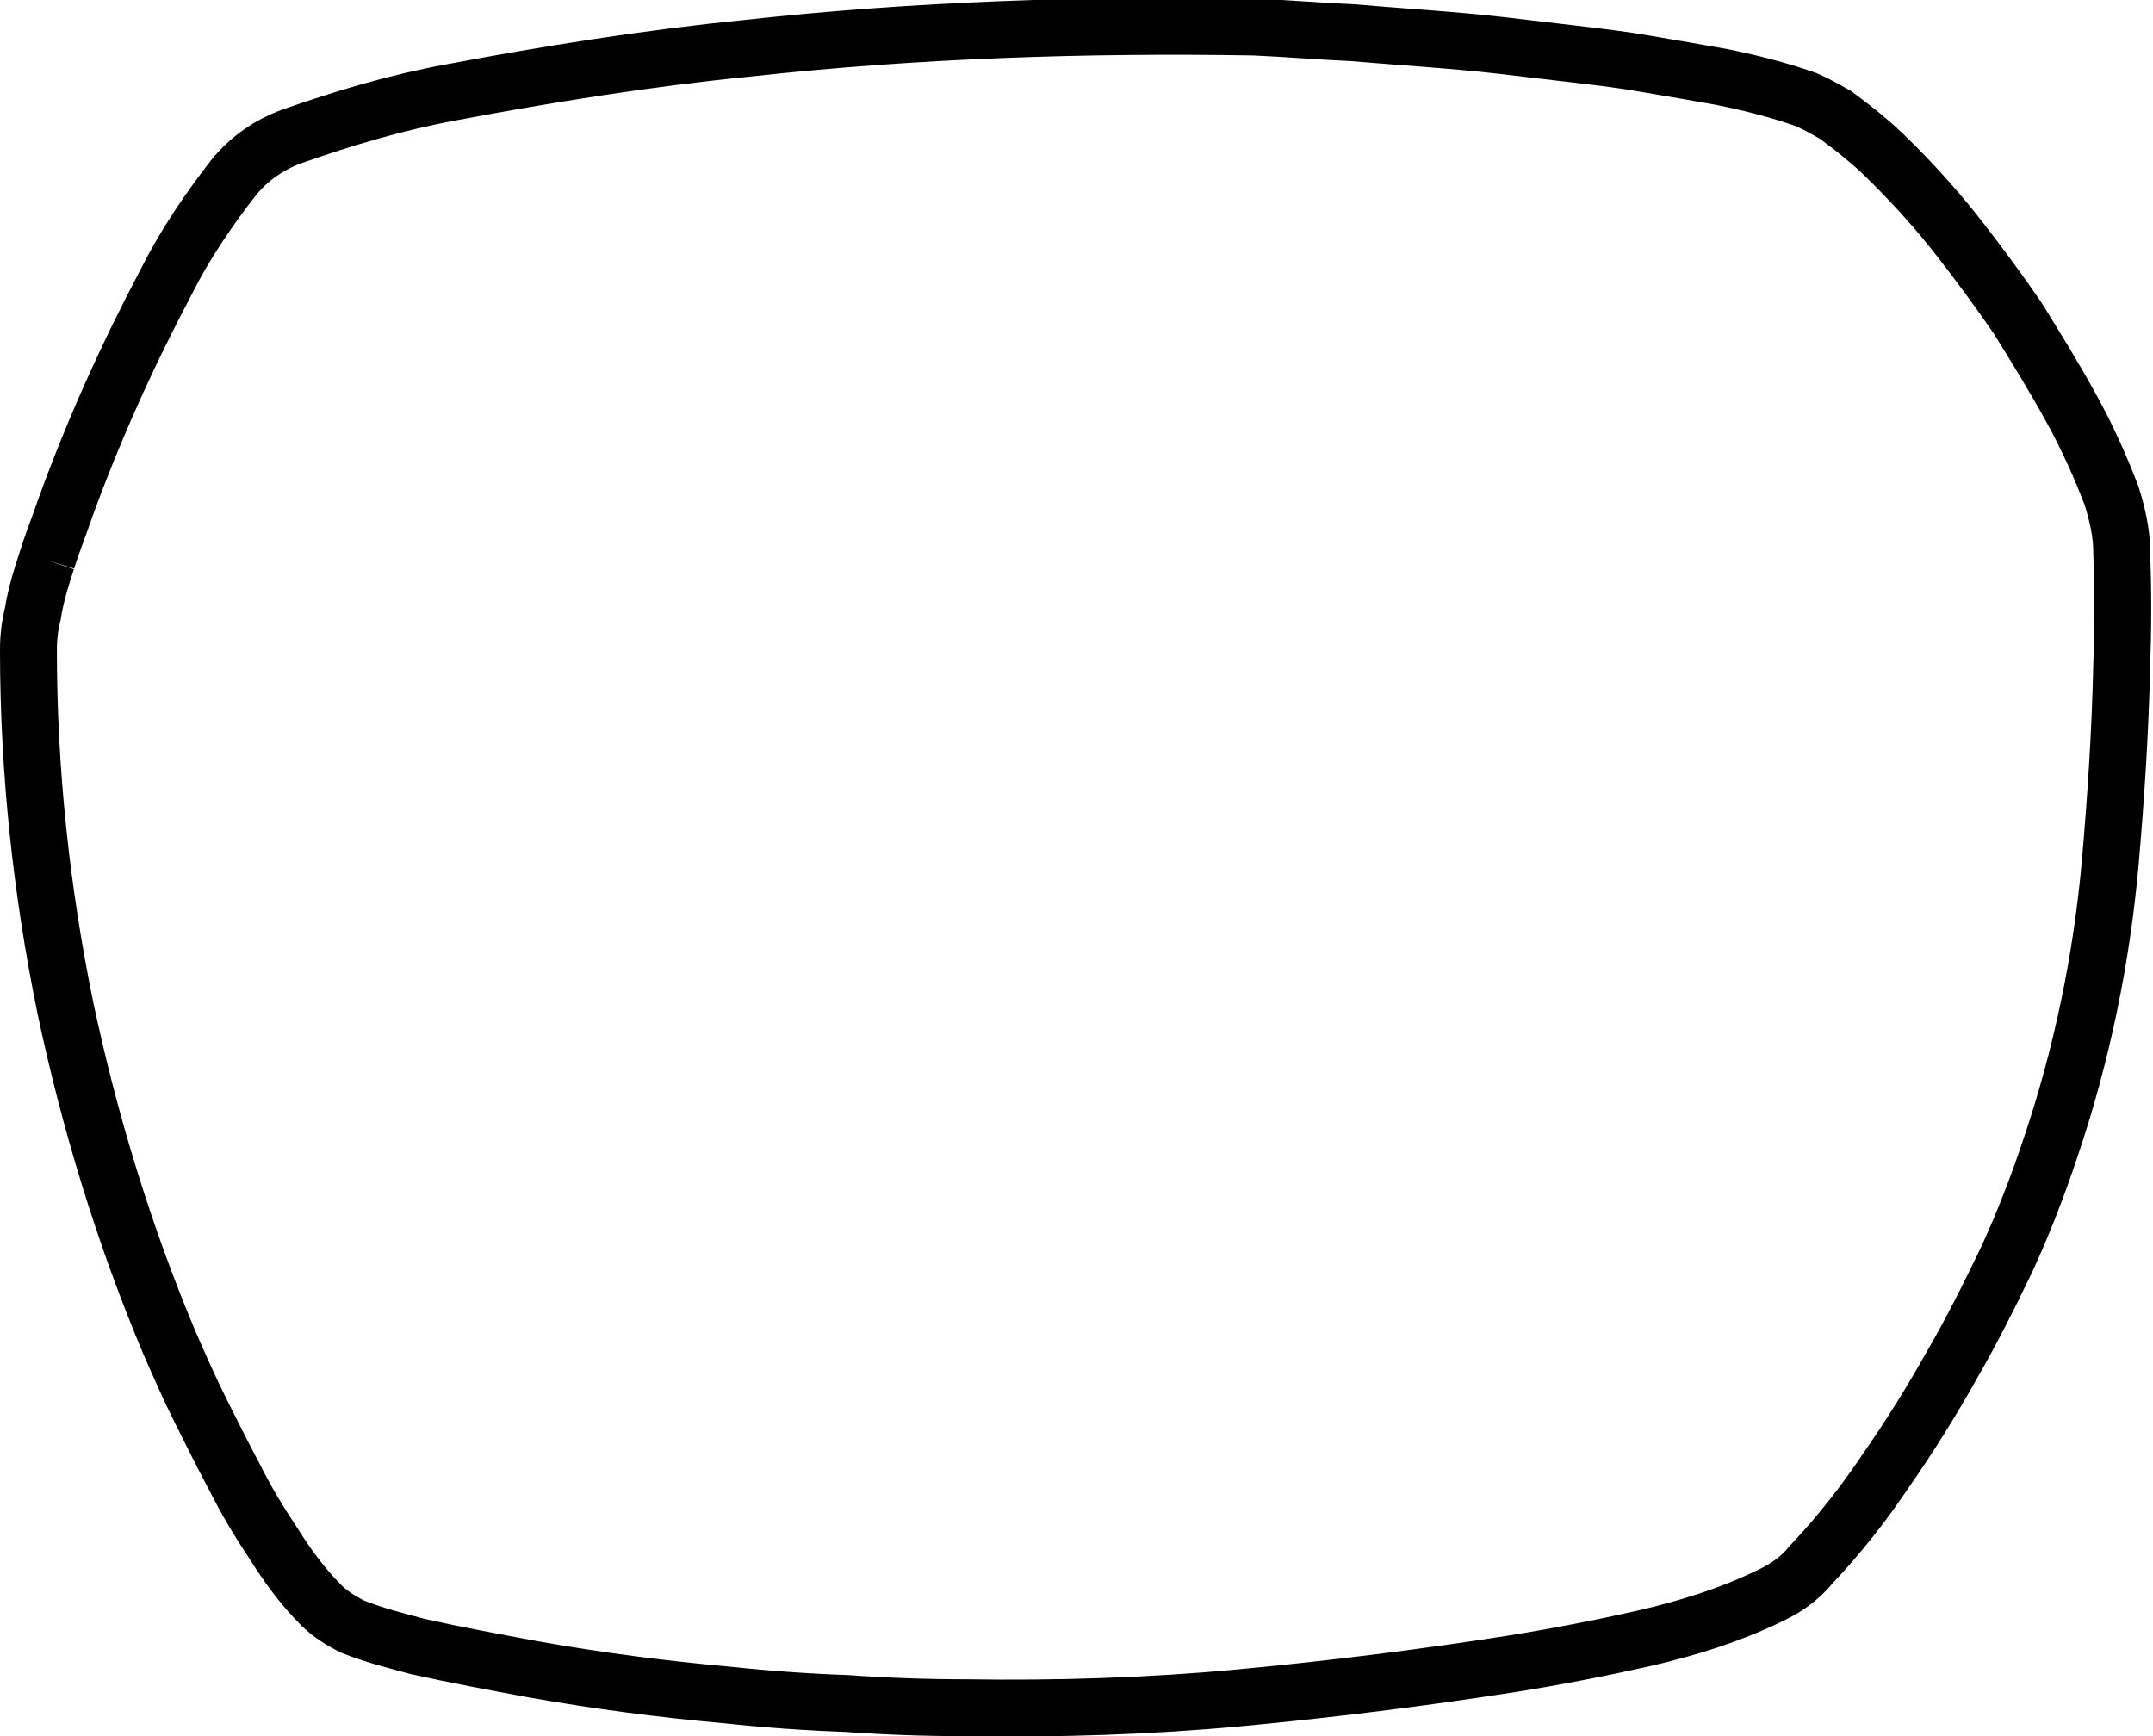
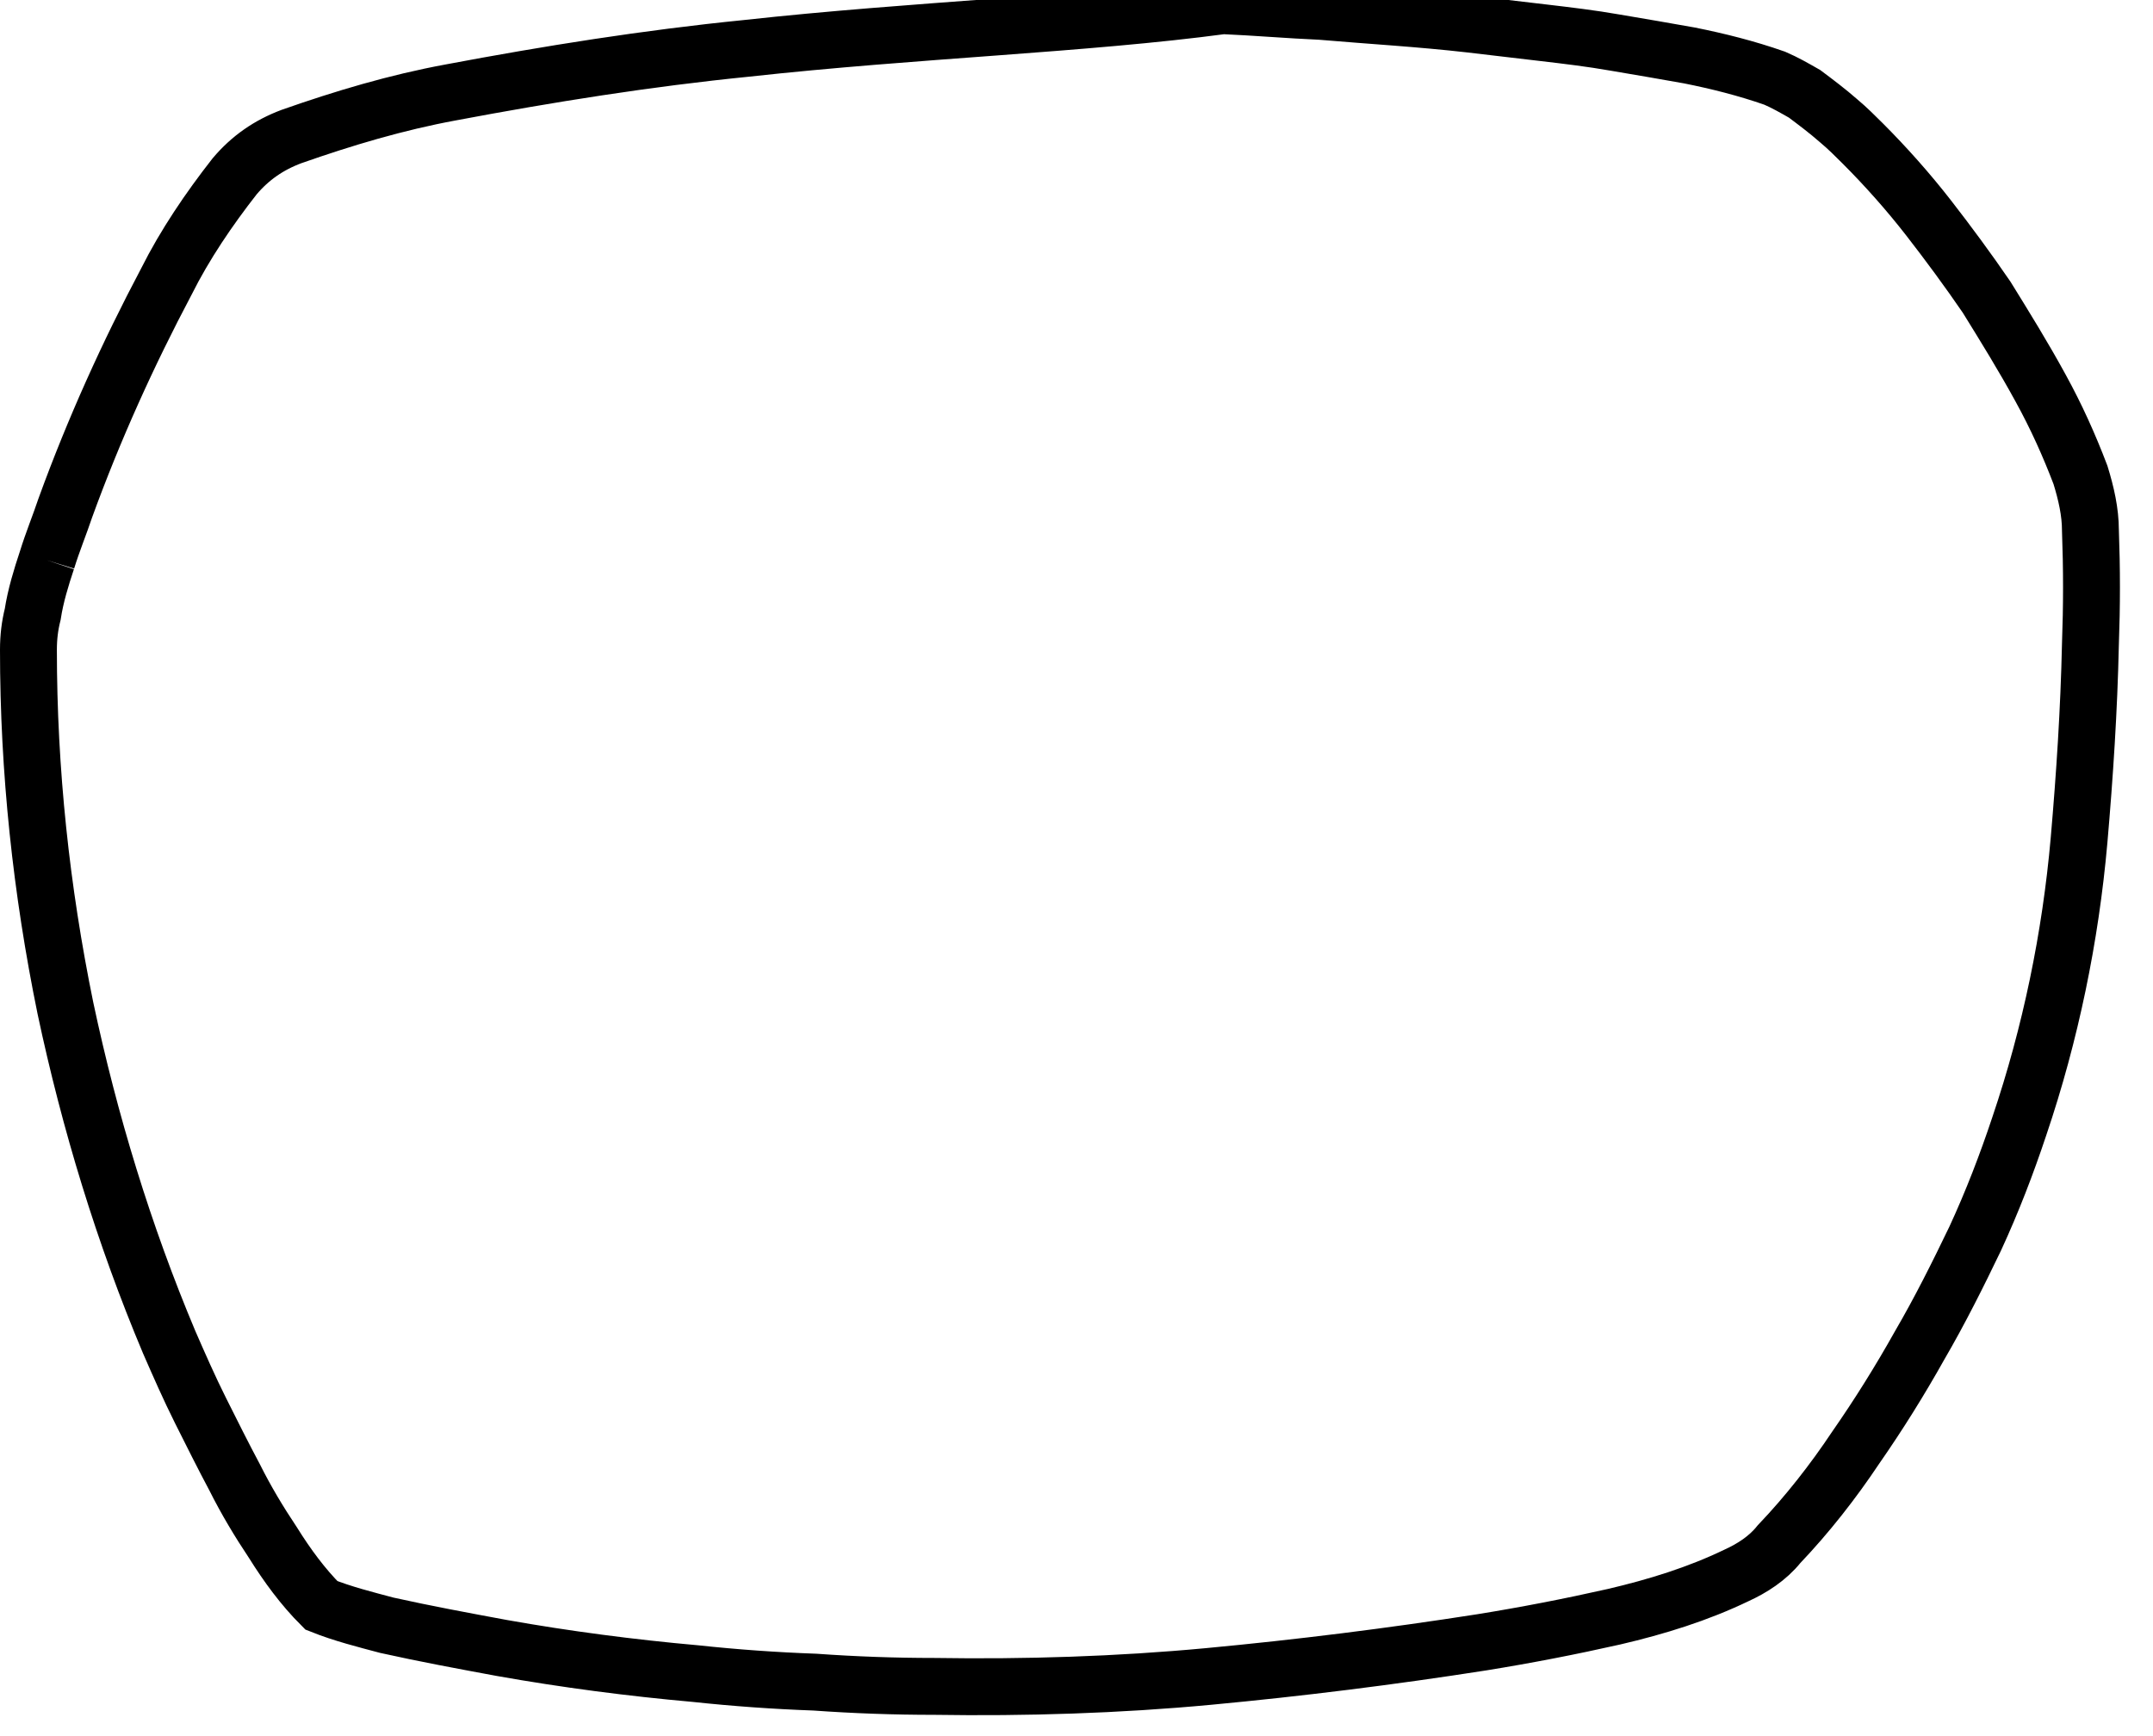
<svg xmlns="http://www.w3.org/2000/svg" version="1.1" id="Layer_1" x="0px" y="0px" viewBox="0 0 151.4 122.1" style="enable-background:new 0 0 151.4 122.1;" xml:space="preserve">
  <style type="text/css">
	.st0{fill:none;stroke:#000000;stroke-width:4;stroke-miterlimit:10;}
</style>
-   <path class="st0" d="M3.3,39.4c-0.4,1.2-0.8,2.5-1,3.8C2.1,44,2,44.8,2,45.7c0,8.5,0.9,16.9,2.6,25.2c1.7,8,4.1,15.9,7.3,23.5  c0.7,1.6,1.4,3.2,2.2,4.8c0.8,1.6,1.6,3.2,2.4,4.7c0.8,1.6,1.7,3.1,2.7,4.6c1,1.6,2.1,3.1,3.4,4.4c0.6,0.6,1.4,1.1,2.2,1.5  c1.5,0.6,3.1,1,4.6,1.4c2.7,0.6,5.4,1.1,8.1,1.6c4.5,0.8,9.1,1.4,13.6,1.8c2.8,0.3,5.6,0.5,8.4,0.6c2.8,0.2,5.6,0.3,8.4,0.3  c6.4,0.1,12.9-0.1,19.3-0.7c6.4-0.6,12.8-1.4,19.2-2.4c3.1-0.5,6.2-1.1,9.3-1.8c3-0.7,5.9-1.6,8.6-2.9c1.1-0.5,2.2-1.2,3-2.2  c2-2.1,3.8-4.4,5.4-6.8c1.6-2.3,3.1-4.7,4.5-7.2c1.4-2.4,2.7-5,3.9-7.5c1.2-2.6,2.2-5.2,3.1-7.9c2.2-6.5,3.6-13.3,4.2-20.1  c0.4-4.6,0.7-9.2,0.8-13.8c0.1-2.7,0.1-5.3,0-8c0-1.3-0.3-2.6-0.7-3.9c-0.8-2.1-1.7-4.1-2.8-6.1c-1.2-2.2-2.5-4.3-3.8-6.4  c-1.3-1.9-2.7-3.8-4.1-5.6c-1.4-1.8-3-3.6-4.6-5.2c-0.5-0.5-1.1-1.1-1.7-1.6c-0.8-0.7-1.6-1.3-2.4-1.9c-0.7-0.4-1.4-0.8-2.1-1.1  c-2-0.7-4-1.2-6-1.6c-1.7-0.3-3.4-0.6-5.2-0.9c-1.7-0.3-3.4-0.5-5.1-0.7c-1.7-0.2-3.4-0.4-5.1-0.6c-3.5-0.4-7-0.6-10.5-0.9  c-2.3-0.1-4.6-0.3-6.9-0.4C76.3,1.7,64.3,2.1,52.5,3.4c-7,0.7-13.9,1.8-20.8,3.1c-3.8,0.7-7.5,1.8-11.2,3.1c-1.6,0.6-2.9,1.5-4,2.8  c-1.8,2.3-3.5,4.8-4.8,7.4C9,24.9,6.6,30.2,4.6,35.7C4.2,36.9,3.7,38.1,3.3,39.4" />
+   <path class="st0" d="M3.3,39.4c-0.4,1.2-0.8,2.5-1,3.8C2.1,44,2,44.8,2,45.7c0,8.5,0.9,16.9,2.6,25.2c1.7,8,4.1,15.9,7.3,23.5  c0.7,1.6,1.4,3.2,2.2,4.8c0.8,1.6,1.6,3.2,2.4,4.7c0.8,1.6,1.7,3.1,2.7,4.6c1,1.6,2.1,3.1,3.4,4.4c1.5,0.6,3.1,1,4.6,1.4c2.7,0.6,5.4,1.1,8.1,1.6c4.5,0.8,9.1,1.4,13.6,1.8c2.8,0.3,5.6,0.5,8.4,0.6c2.8,0.2,5.6,0.3,8.4,0.3  c6.4,0.1,12.9-0.1,19.3-0.7c6.4-0.6,12.8-1.4,19.2-2.4c3.1-0.5,6.2-1.1,9.3-1.8c3-0.7,5.9-1.6,8.6-2.9c1.1-0.5,2.2-1.2,3-2.2  c2-2.1,3.8-4.4,5.4-6.8c1.6-2.3,3.1-4.7,4.5-7.2c1.4-2.4,2.7-5,3.9-7.5c1.2-2.6,2.2-5.2,3.1-7.9c2.2-6.5,3.6-13.3,4.2-20.1  c0.4-4.6,0.7-9.2,0.8-13.8c0.1-2.7,0.1-5.3,0-8c0-1.3-0.3-2.6-0.7-3.9c-0.8-2.1-1.7-4.1-2.8-6.1c-1.2-2.2-2.5-4.3-3.8-6.4  c-1.3-1.9-2.7-3.8-4.1-5.6c-1.4-1.8-3-3.6-4.6-5.2c-0.5-0.5-1.1-1.1-1.7-1.6c-0.8-0.7-1.6-1.3-2.4-1.9c-0.7-0.4-1.4-0.8-2.1-1.1  c-2-0.7-4-1.2-6-1.6c-1.7-0.3-3.4-0.6-5.2-0.9c-1.7-0.3-3.4-0.5-5.1-0.7c-1.7-0.2-3.4-0.4-5.1-0.6c-3.5-0.4-7-0.6-10.5-0.9  c-2.3-0.1-4.6-0.3-6.9-0.4C76.3,1.7,64.3,2.1,52.5,3.4c-7,0.7-13.9,1.8-20.8,3.1c-3.8,0.7-7.5,1.8-11.2,3.1c-1.6,0.6-2.9,1.5-4,2.8  c-1.8,2.3-3.5,4.8-4.8,7.4C9,24.9,6.6,30.2,4.6,35.7C4.2,36.9,3.7,38.1,3.3,39.4" />
</svg>